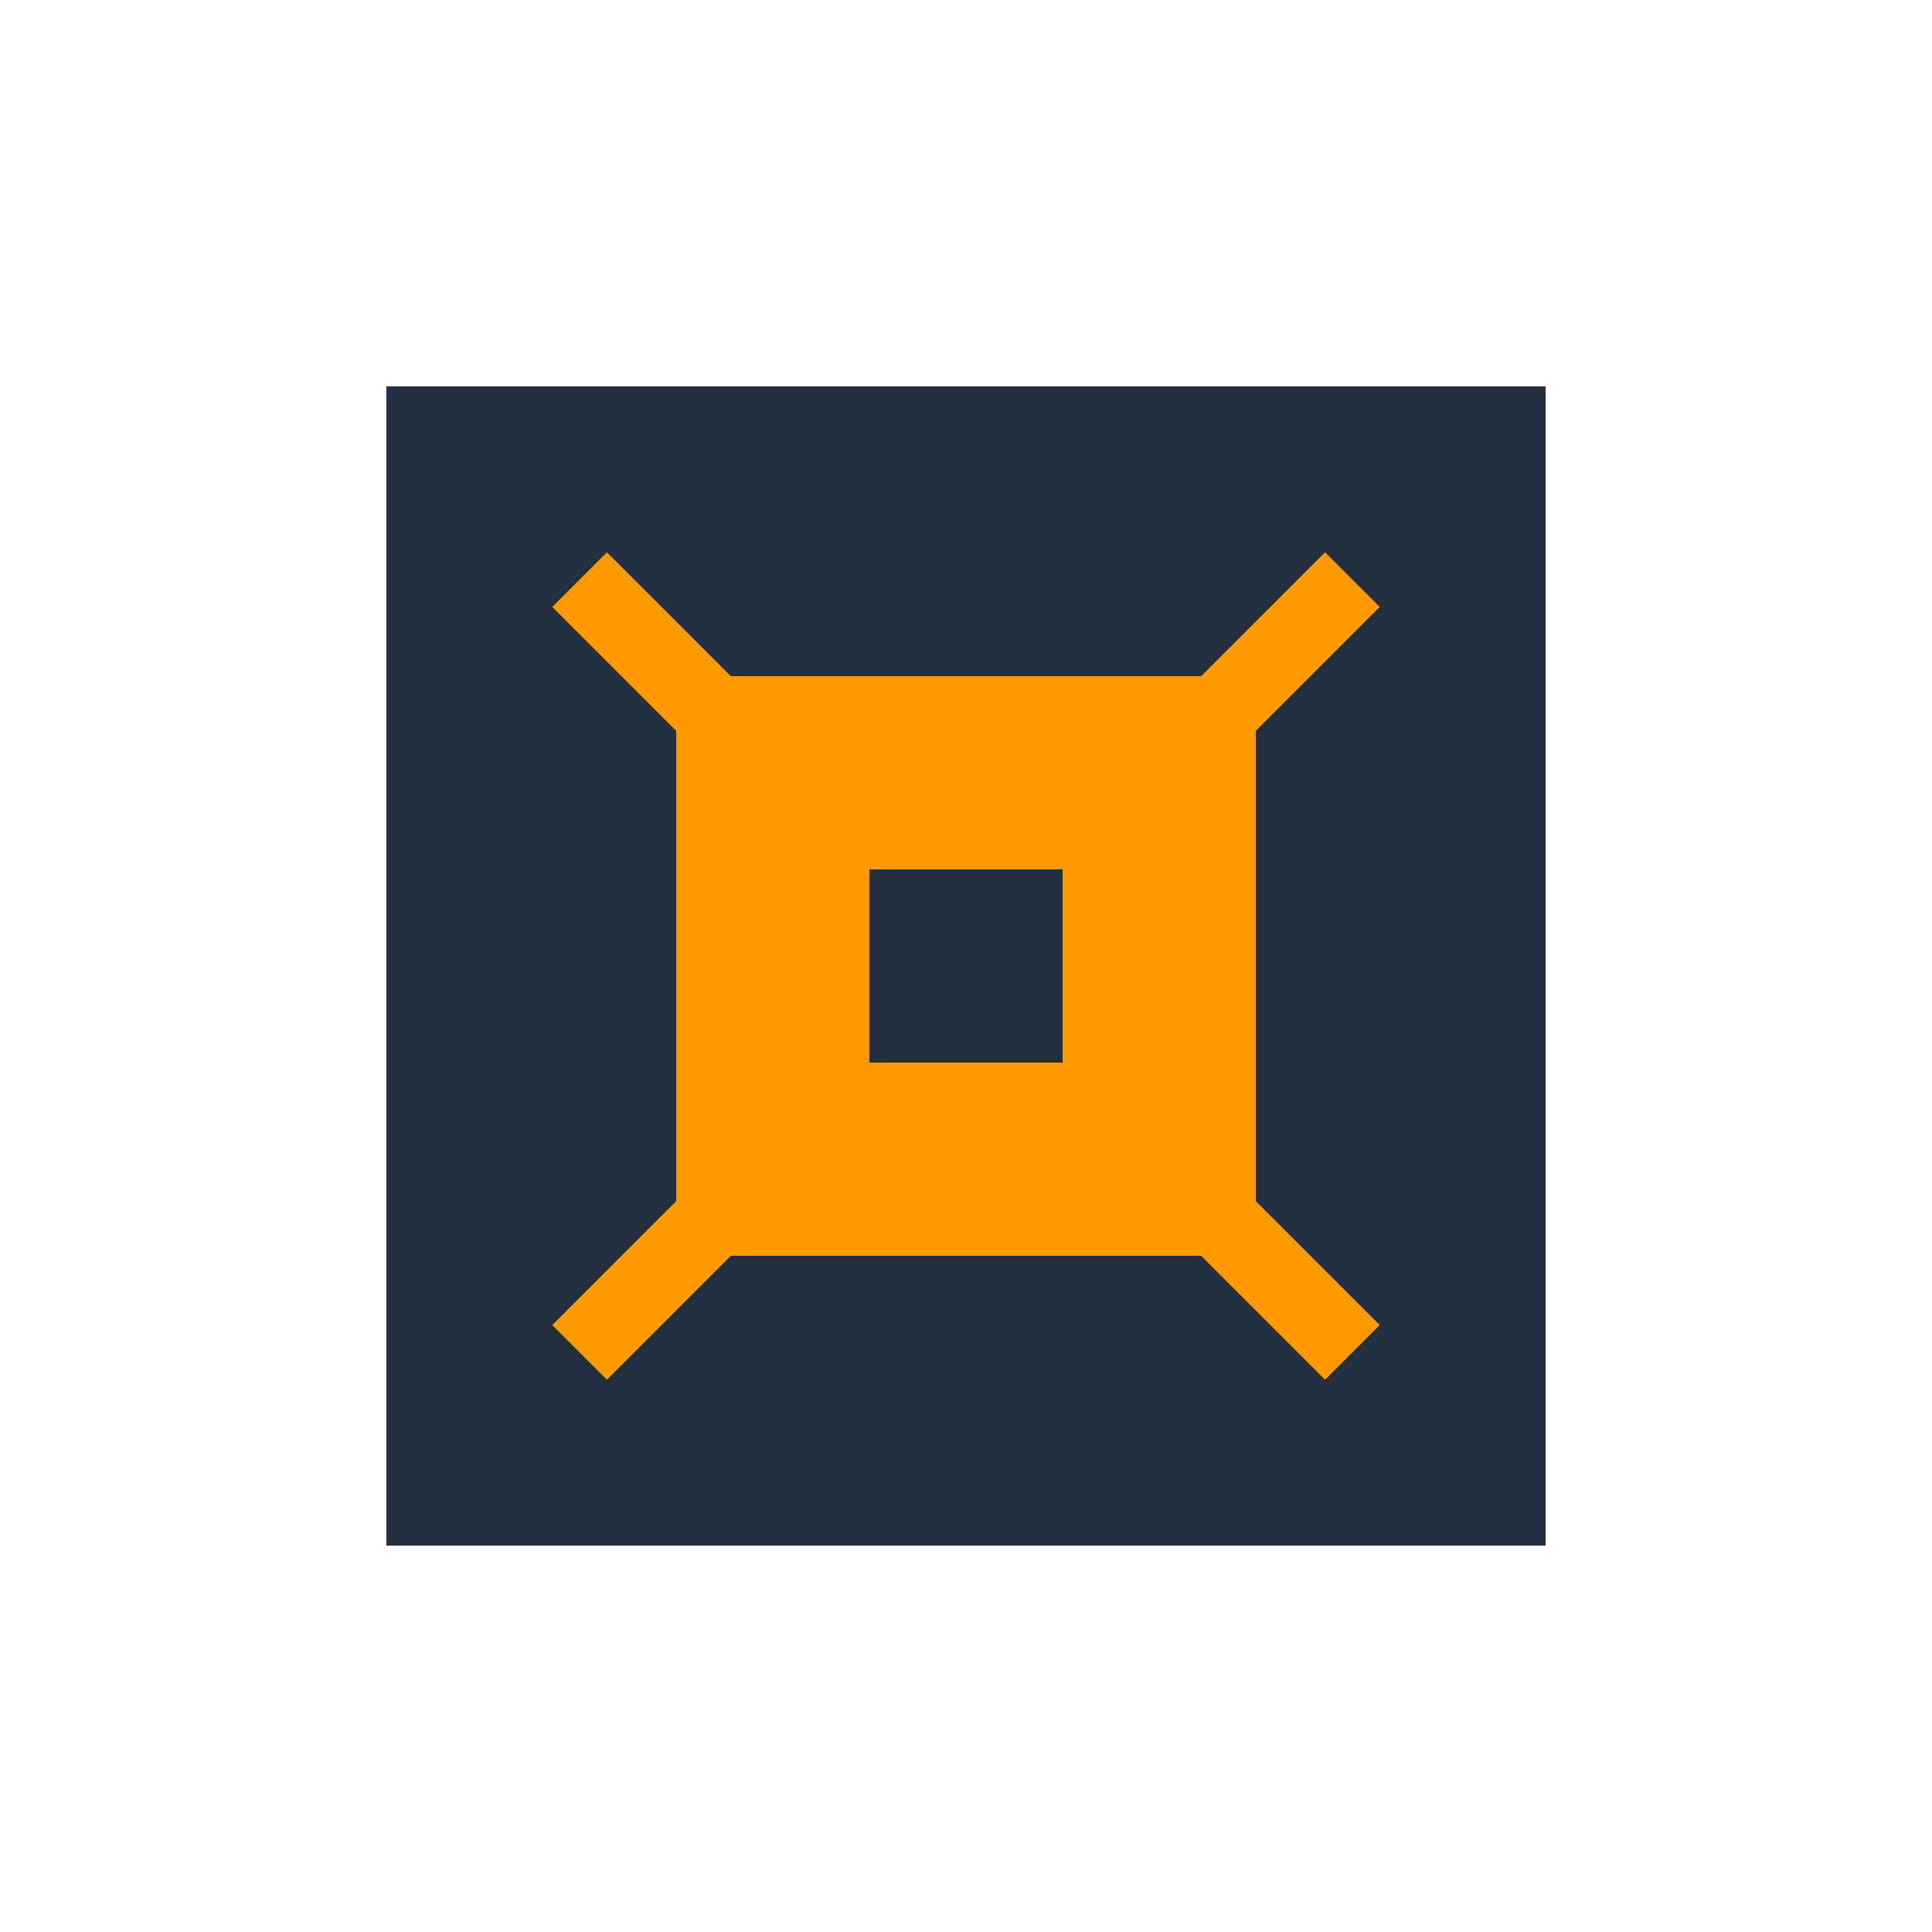
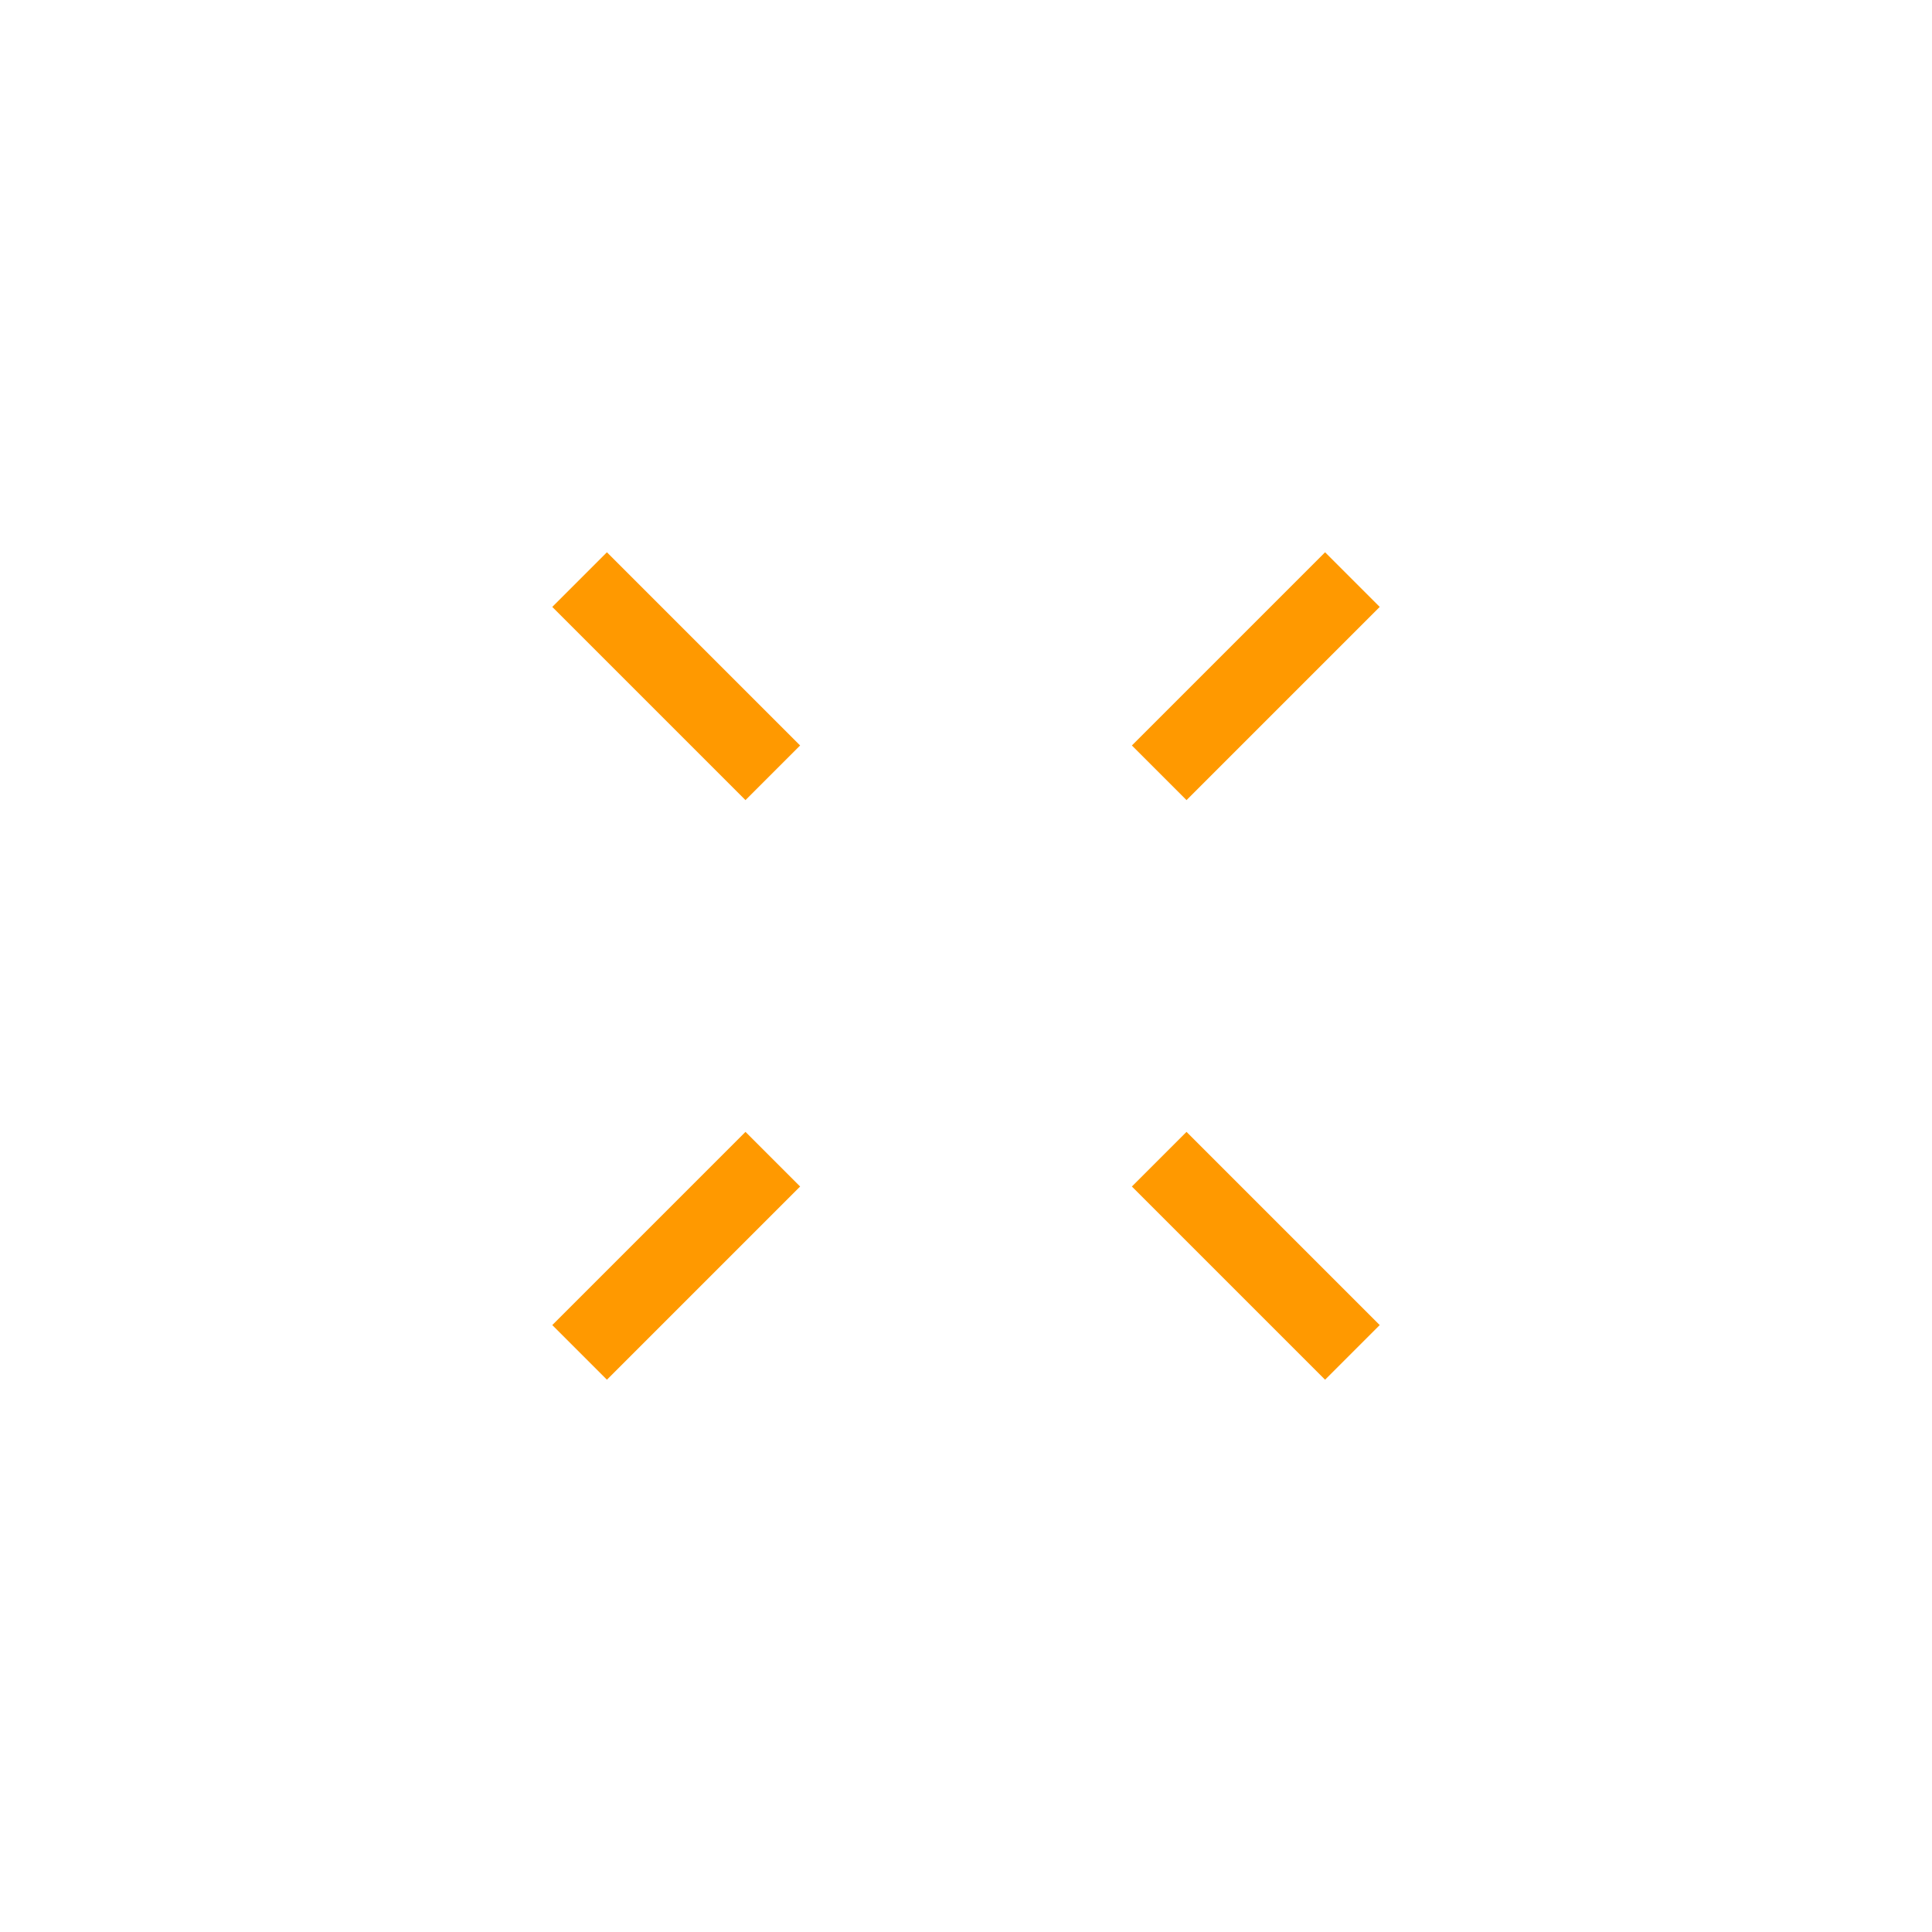
<svg xmlns="http://www.w3.org/2000/svg" width="100" height="100" viewBox="0 0 100 100" fill="none">
-   <path d="M20 20H80V80H20V20Z" fill="#232F3E" />
-   <path d="M35 35H65V65H35V35Z" fill="#FF9900" />
-   <path d="M45 45H55V55H45V45Z" fill="#232F3E" />
  <path d="M30 30L40 40M60 60L70 70M30 70L40 60M60 40L70 30" stroke="#FF9900" stroke-width="4" />
</svg>